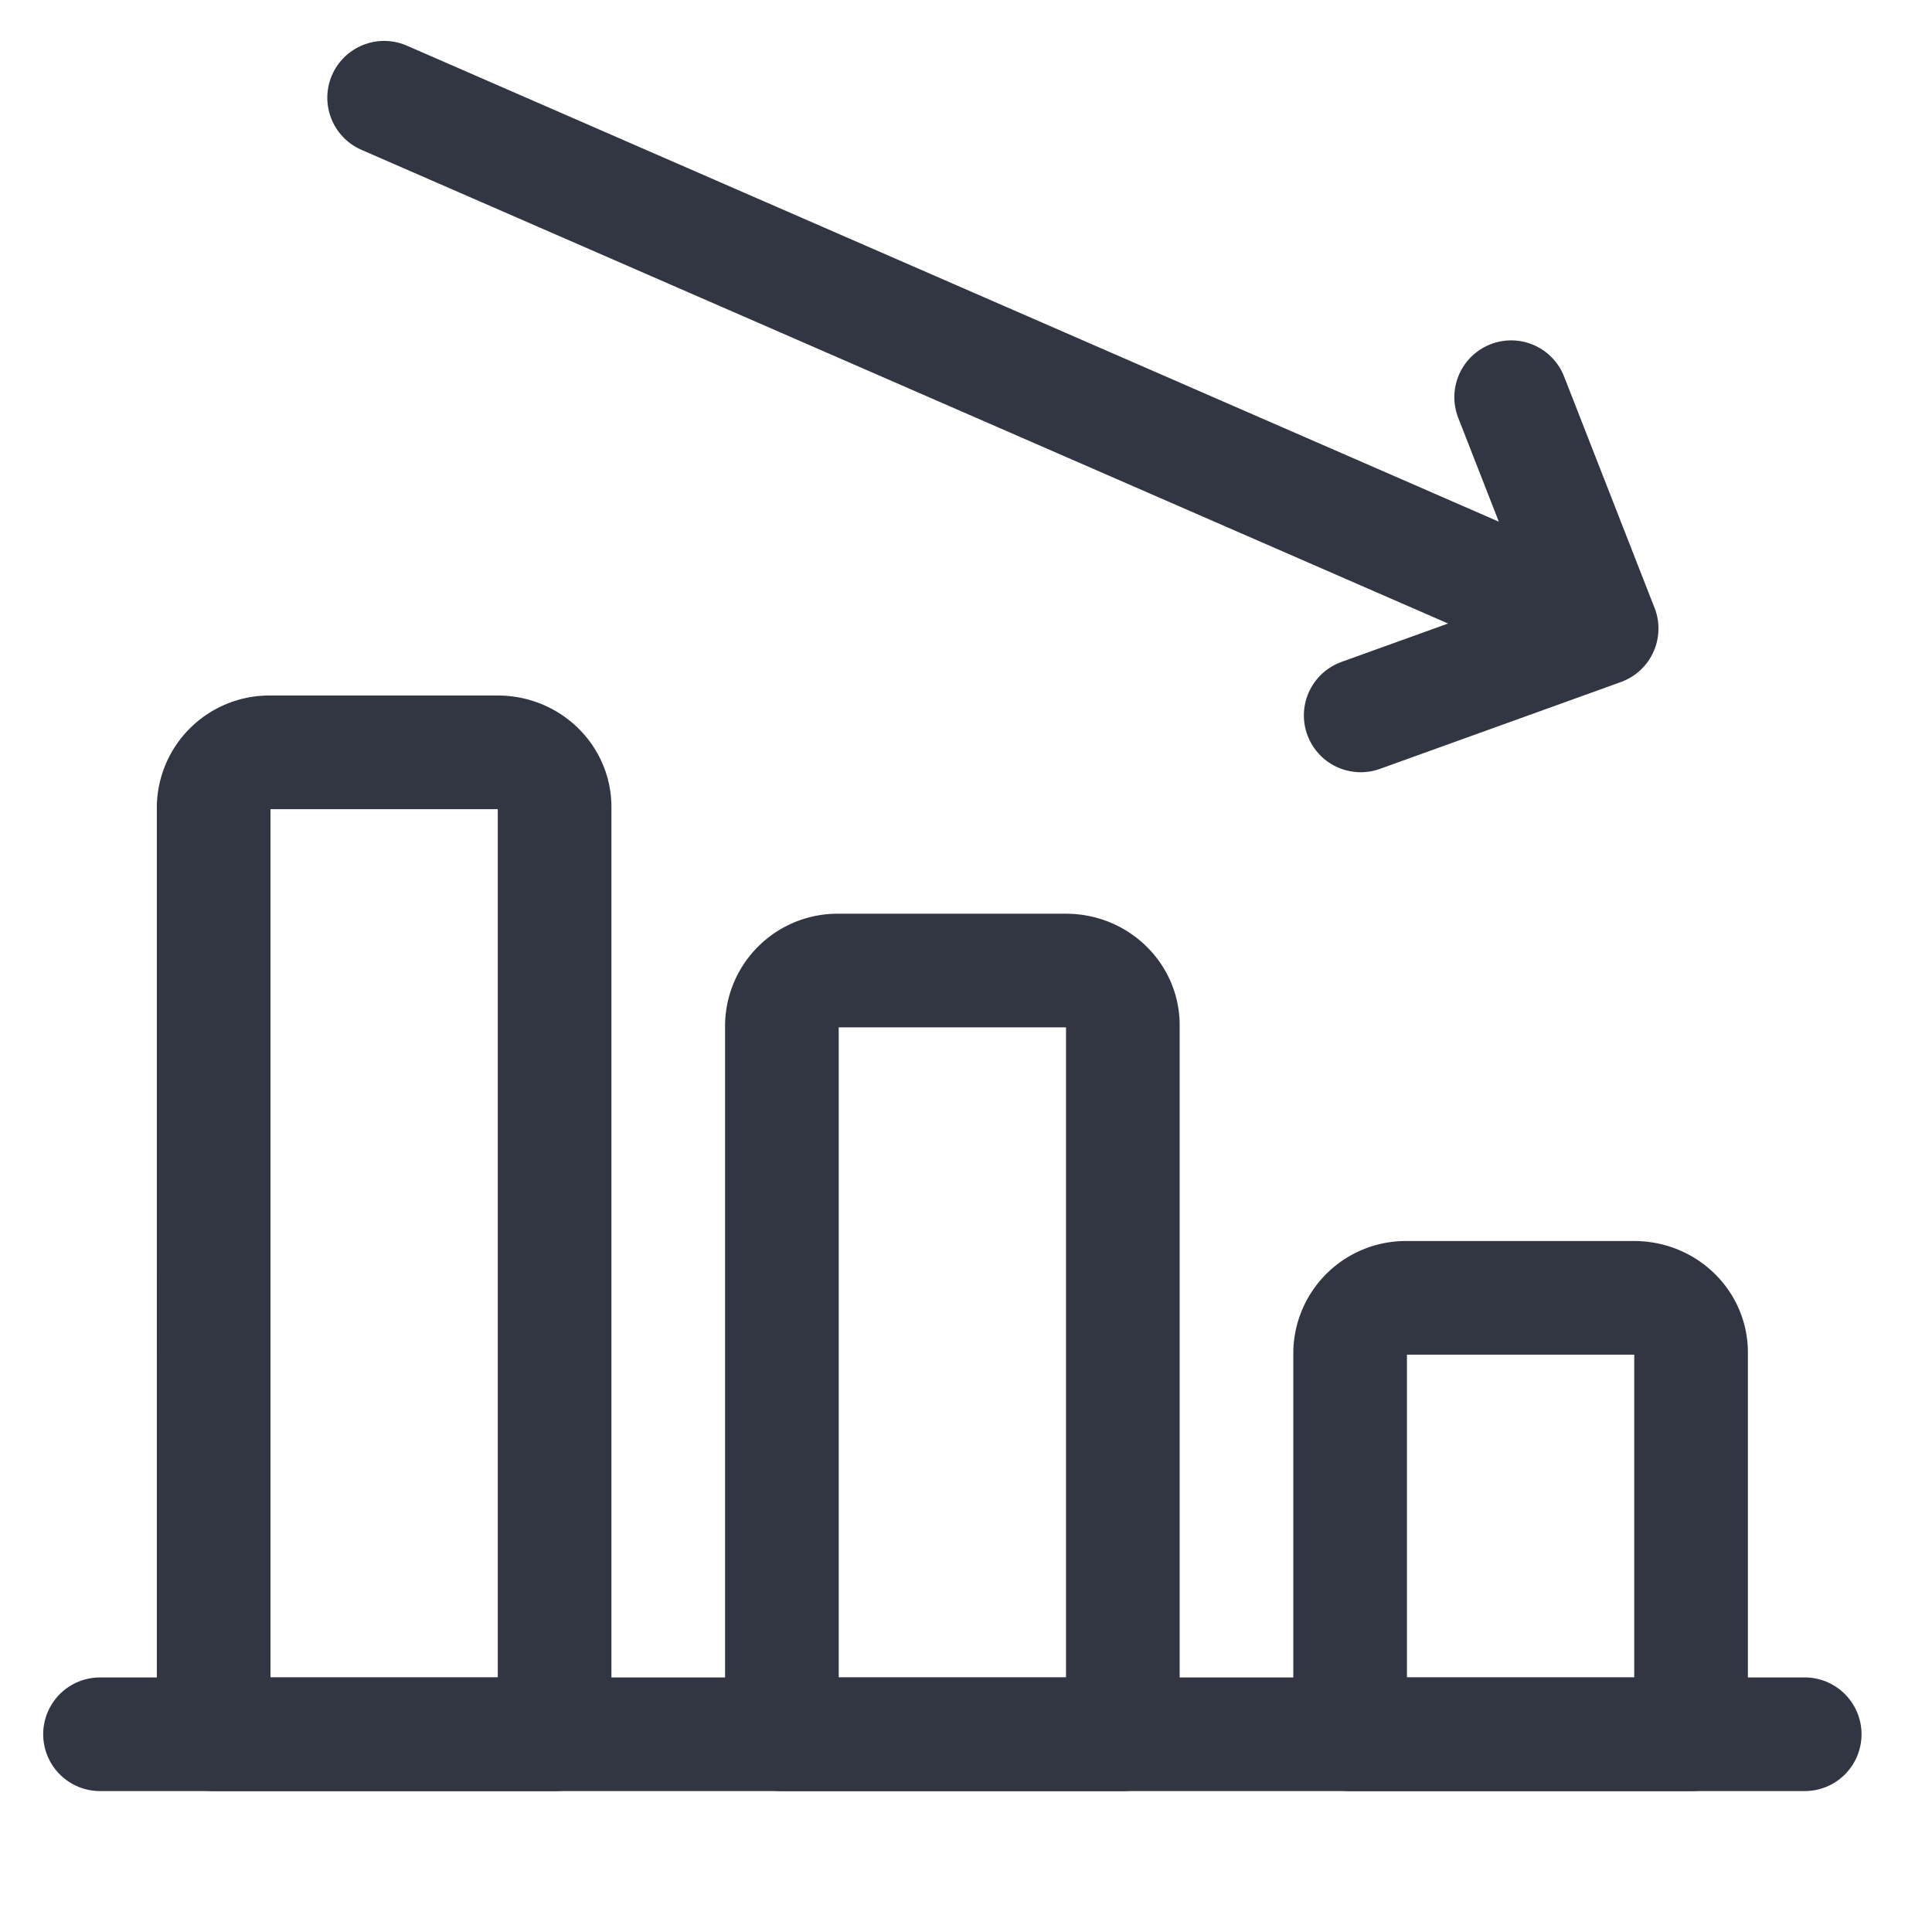
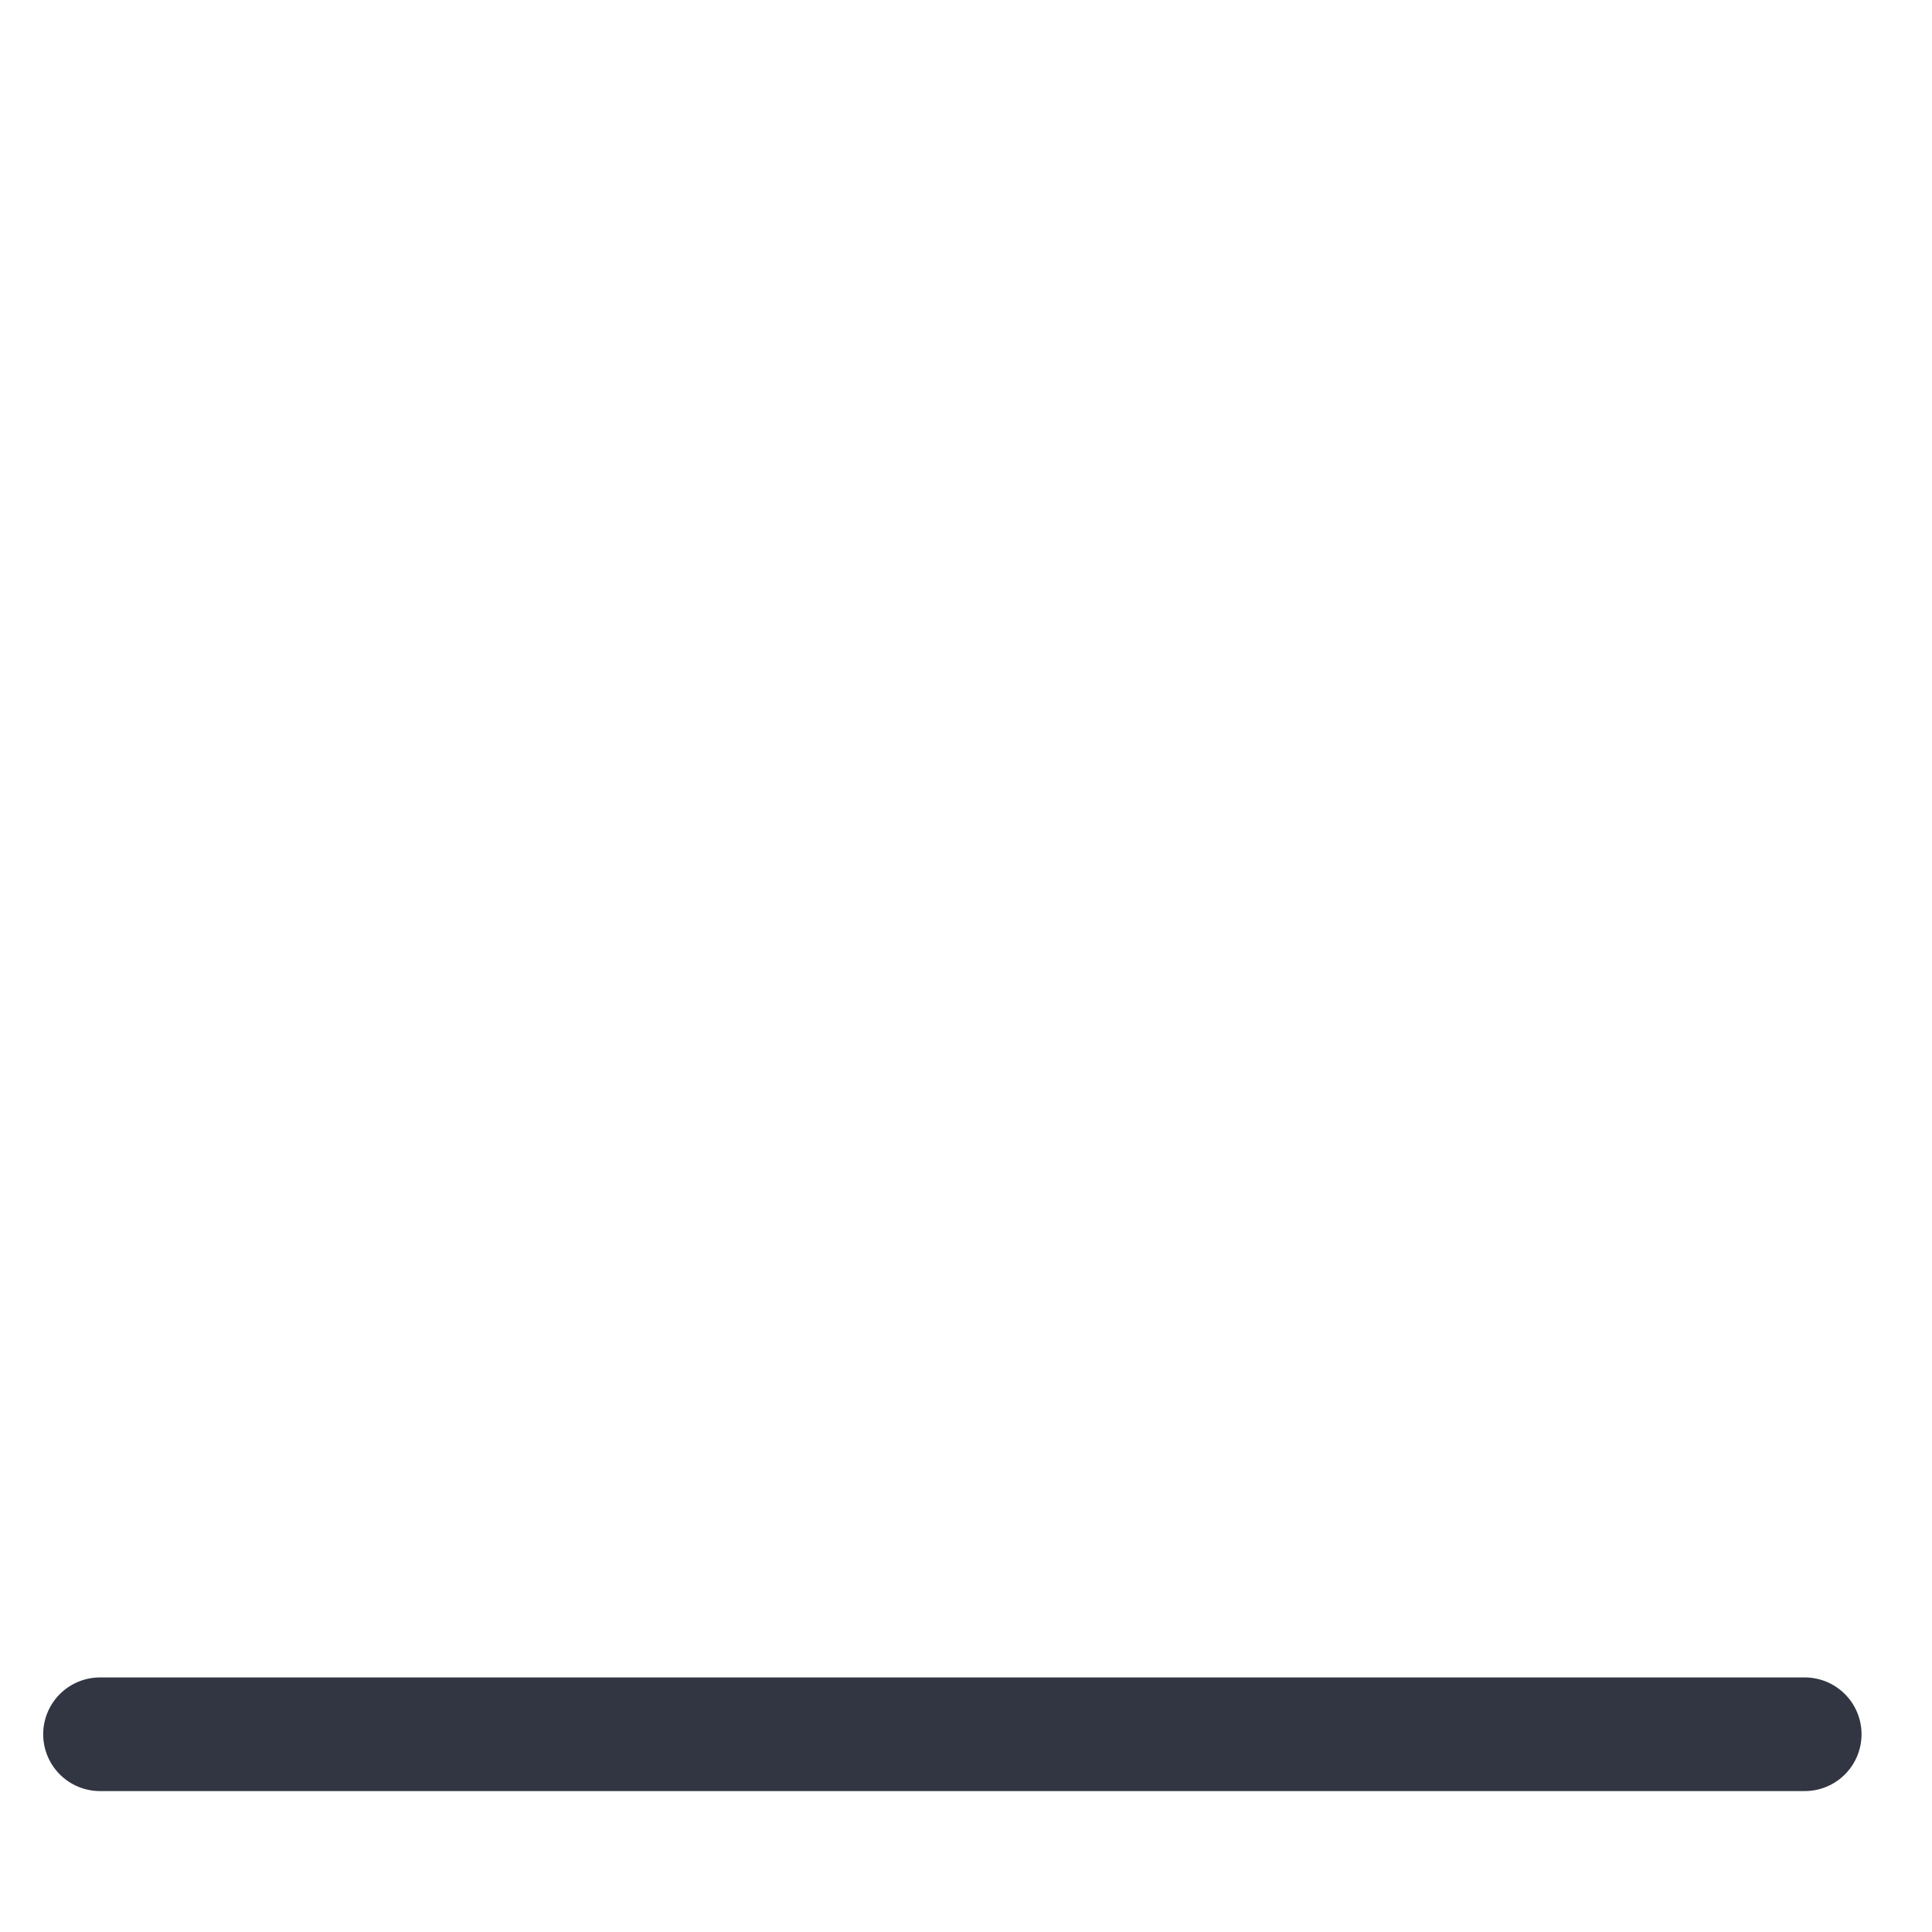
<svg xmlns="http://www.w3.org/2000/svg" width="17" height="17" fill="none">
  <path d="M15.88 15.26h-15" stroke="#323642" stroke-linecap="round" stroke-linejoin="round" />
-   <path clip-rule="evenodd" d="M12.38 11.42h2c.277 0 .5.216.5.48v3.36h-3V11.9a.49.49 0 0 1 .5-.48ZM7.38 8.54h2c.277 0 .5.216.5.48v6.24h-3V9.02a.49.49 0 0 1 .5-.48ZM2.38 6.62h2c.277 0 .5.216.5.48v8.16h-3V7.1a.49.49 0 0 1 .5-.48Z" stroke="#323642" stroke-linecap="round" stroke-linejoin="round" />
-   <path d="m3.38.86 10.713 4.67M13.297 3.495l.796 2.036-2.12.764" stroke="#323642" stroke-linecap="round" stroke-linejoin="round" />
</svg>